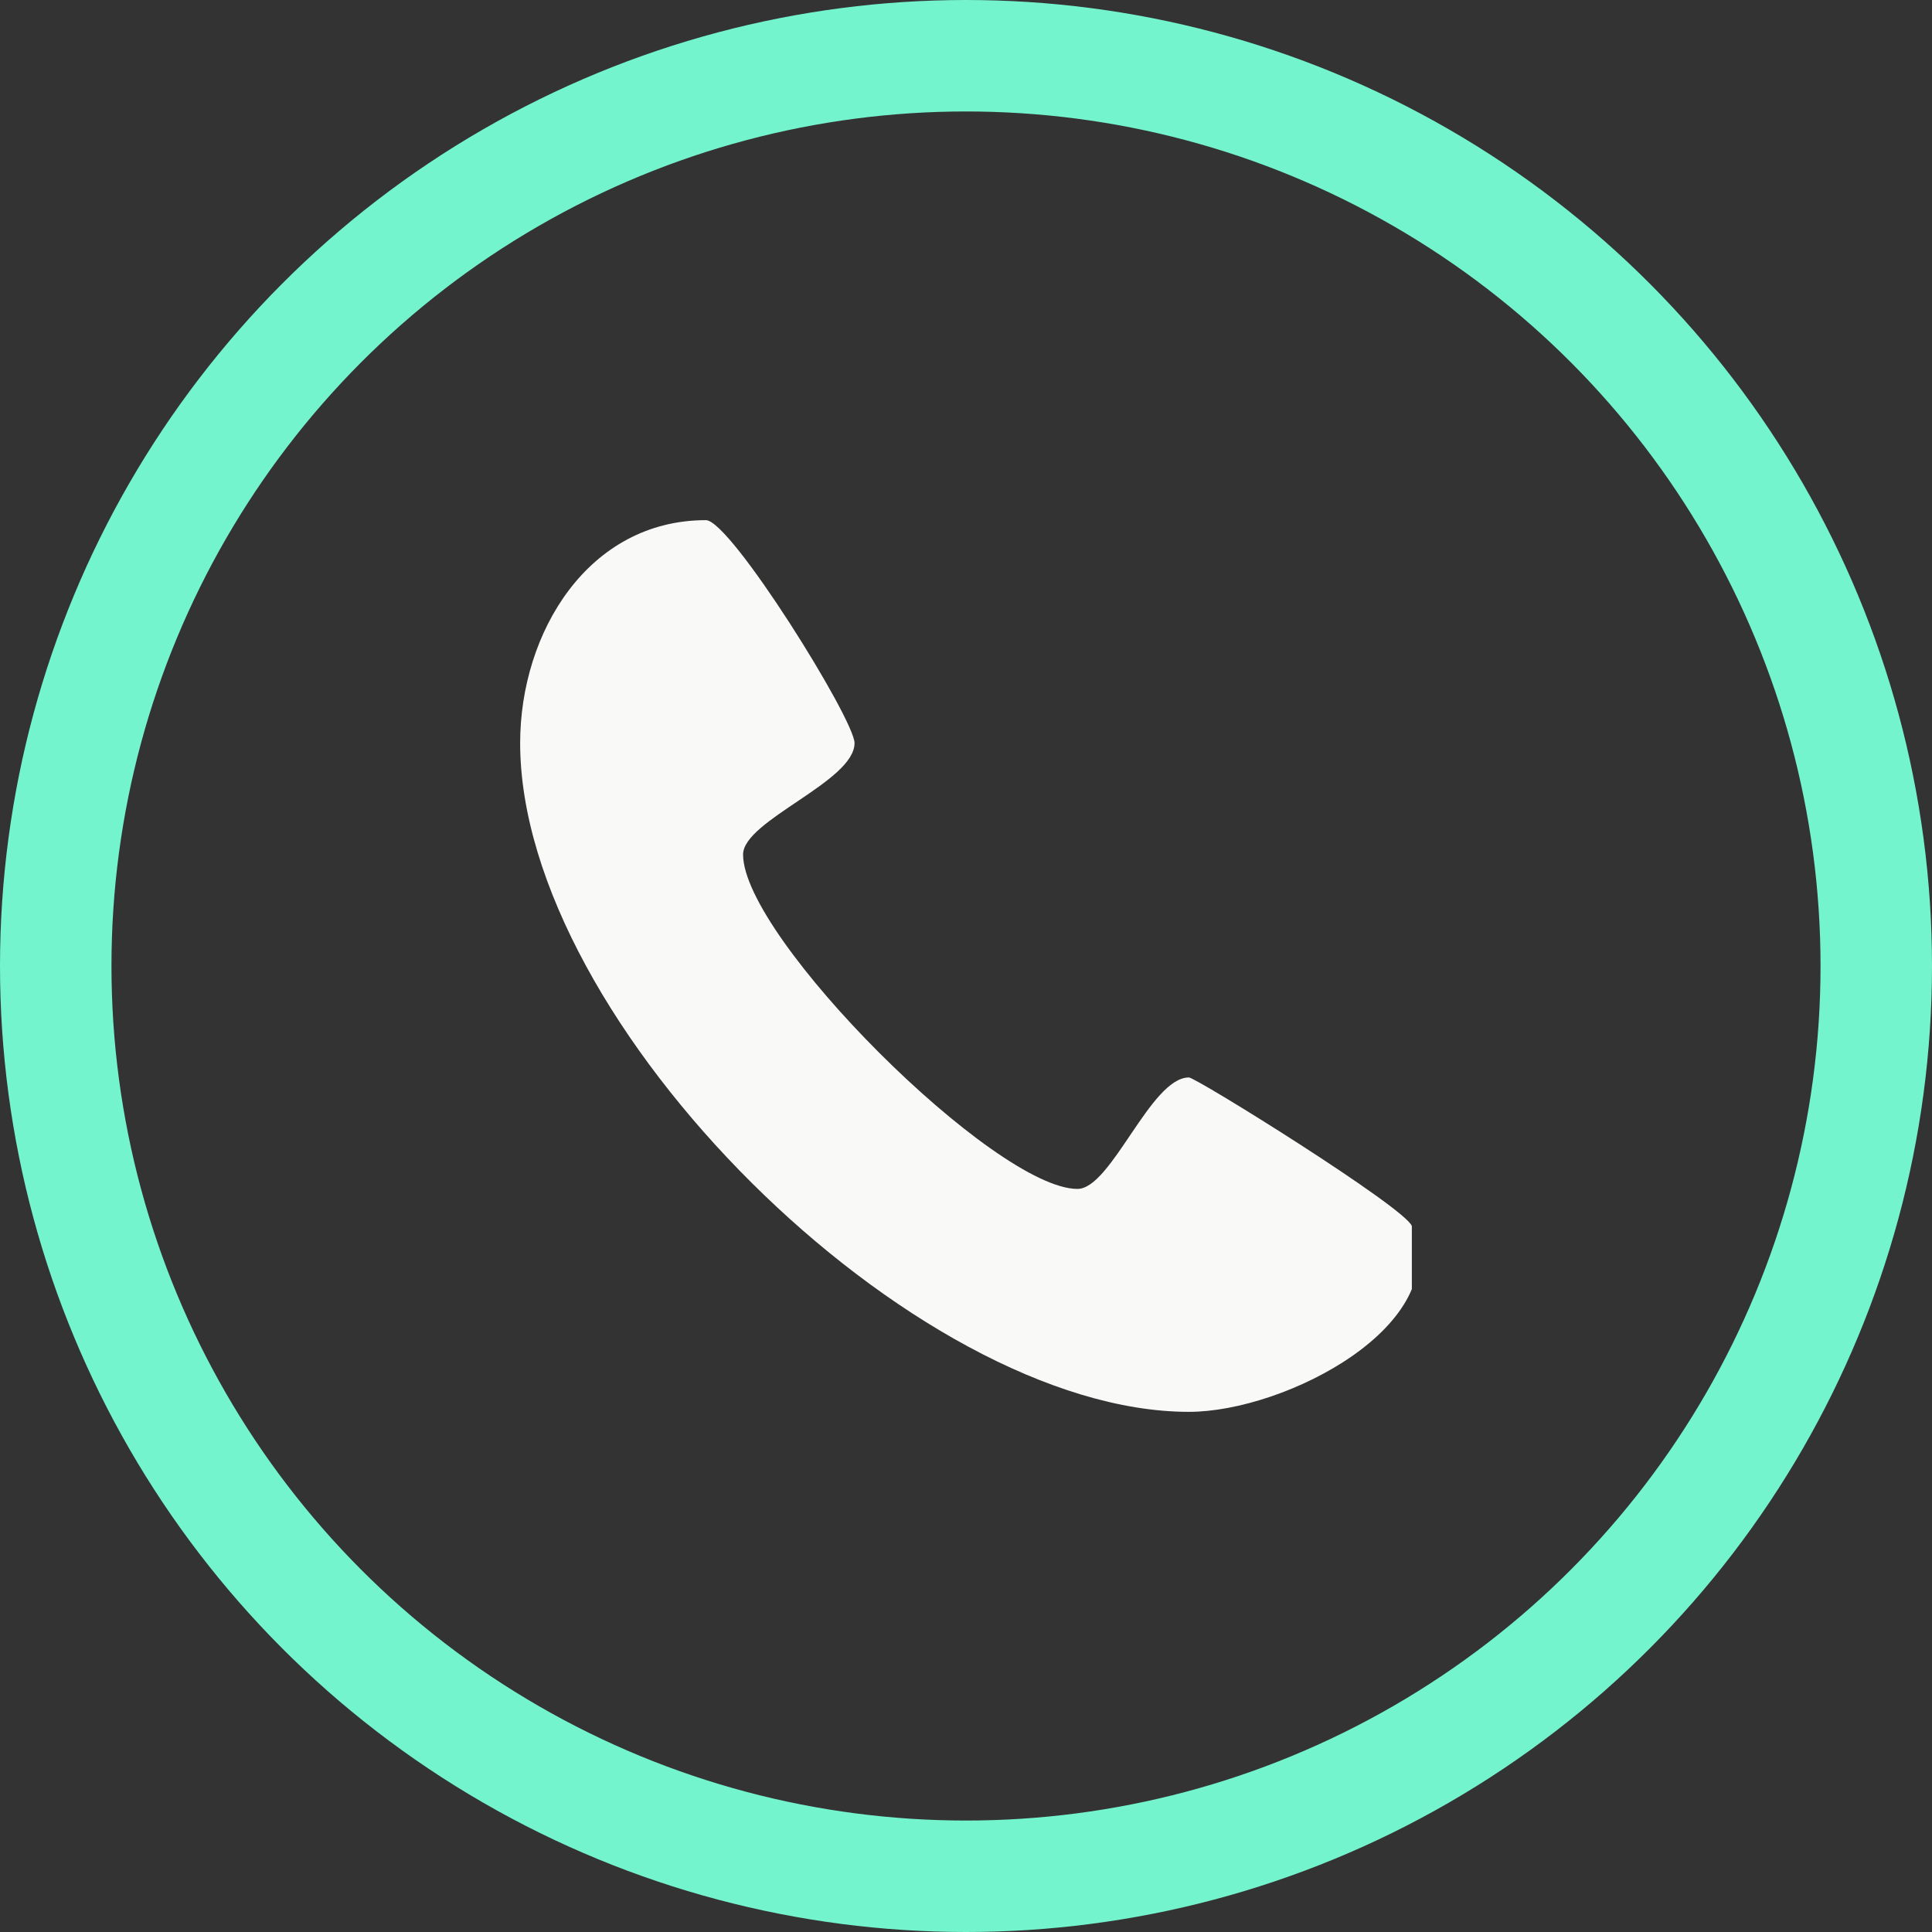
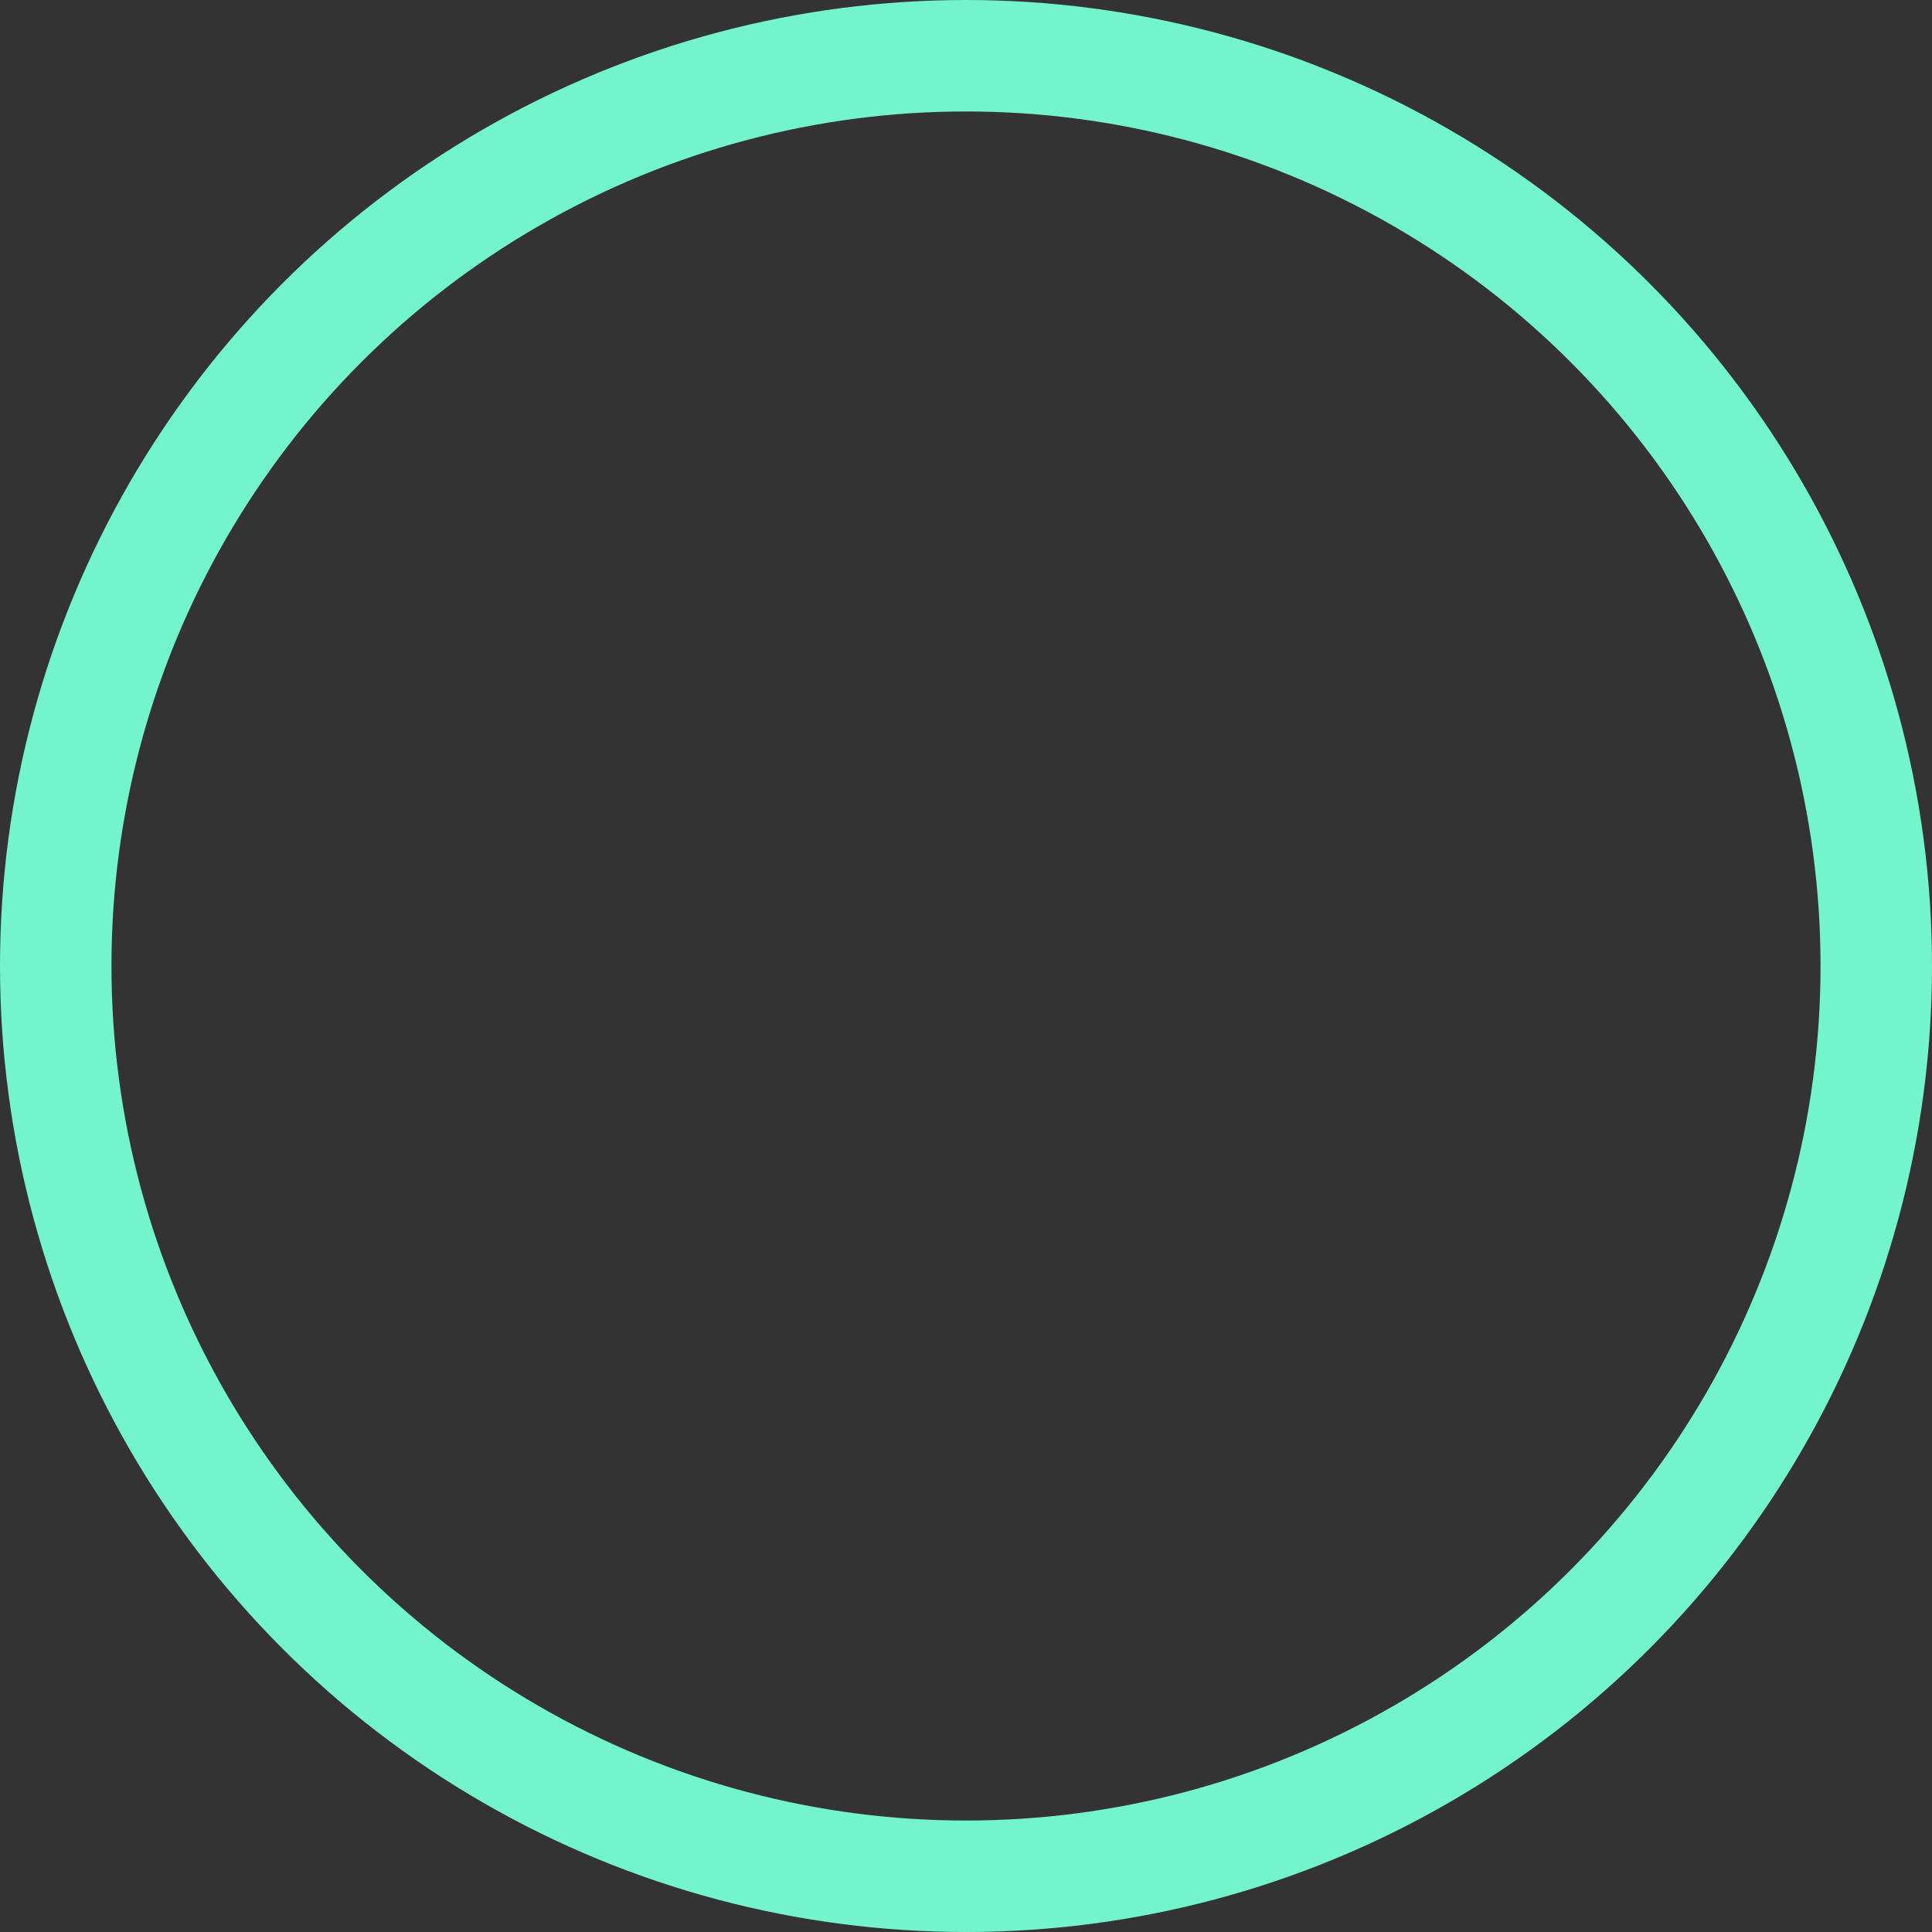
<svg xmlns="http://www.w3.org/2000/svg" width="52" height="52" viewBox="0 0 52 52">
  <rect x="0" y="0" width="52" height="52" fill="#333333" stroke="none" />
  <defs>
    <clipPath id="clip-path">
      <rect id="Rectangle_456" data-name="Rectangle 456" width="24" height="24" fill="#f9faf8" />
    </clipPath>
  </defs>
  <g id="Group_418" data-name="Group 418" transform="translate(-1512 -65)">
    <g id="Group_379" data-name="Group 379" transform="translate(1526 79)">
      <g id="Group_378" data-name="Group 378" clip-path="url(#clip-path)">
-         <path id="Path_570" data-name="Path 570" d="M18,24C10.605,24,0,13.55,0,6,0,3.019,1.836,0,5,0c.664,0,4,5.365,4,6C9,7.039,6,8.081,6,9c0,2.235,6.778,9,9,9,.914,0,1.967-3,3-3,.193,0,5.836,3.513,6,4,1.131,2.647-3.393,5-6,5Z" fill="#f9faf8" fill-rule="evenodd" />
-       </g>
+         </g>
    </g>
    <g id="Ellipse_10" data-name="Ellipse 10" transform="translate(1512 65)" fill="none" stroke="#74f4cd" stroke-width="3">
      <circle cx="26" cy="26" r="26" stroke="none" />
      <circle cx="26" cy="26" r="24.5" fill="none" />
    </g>
  </g>
</svg>